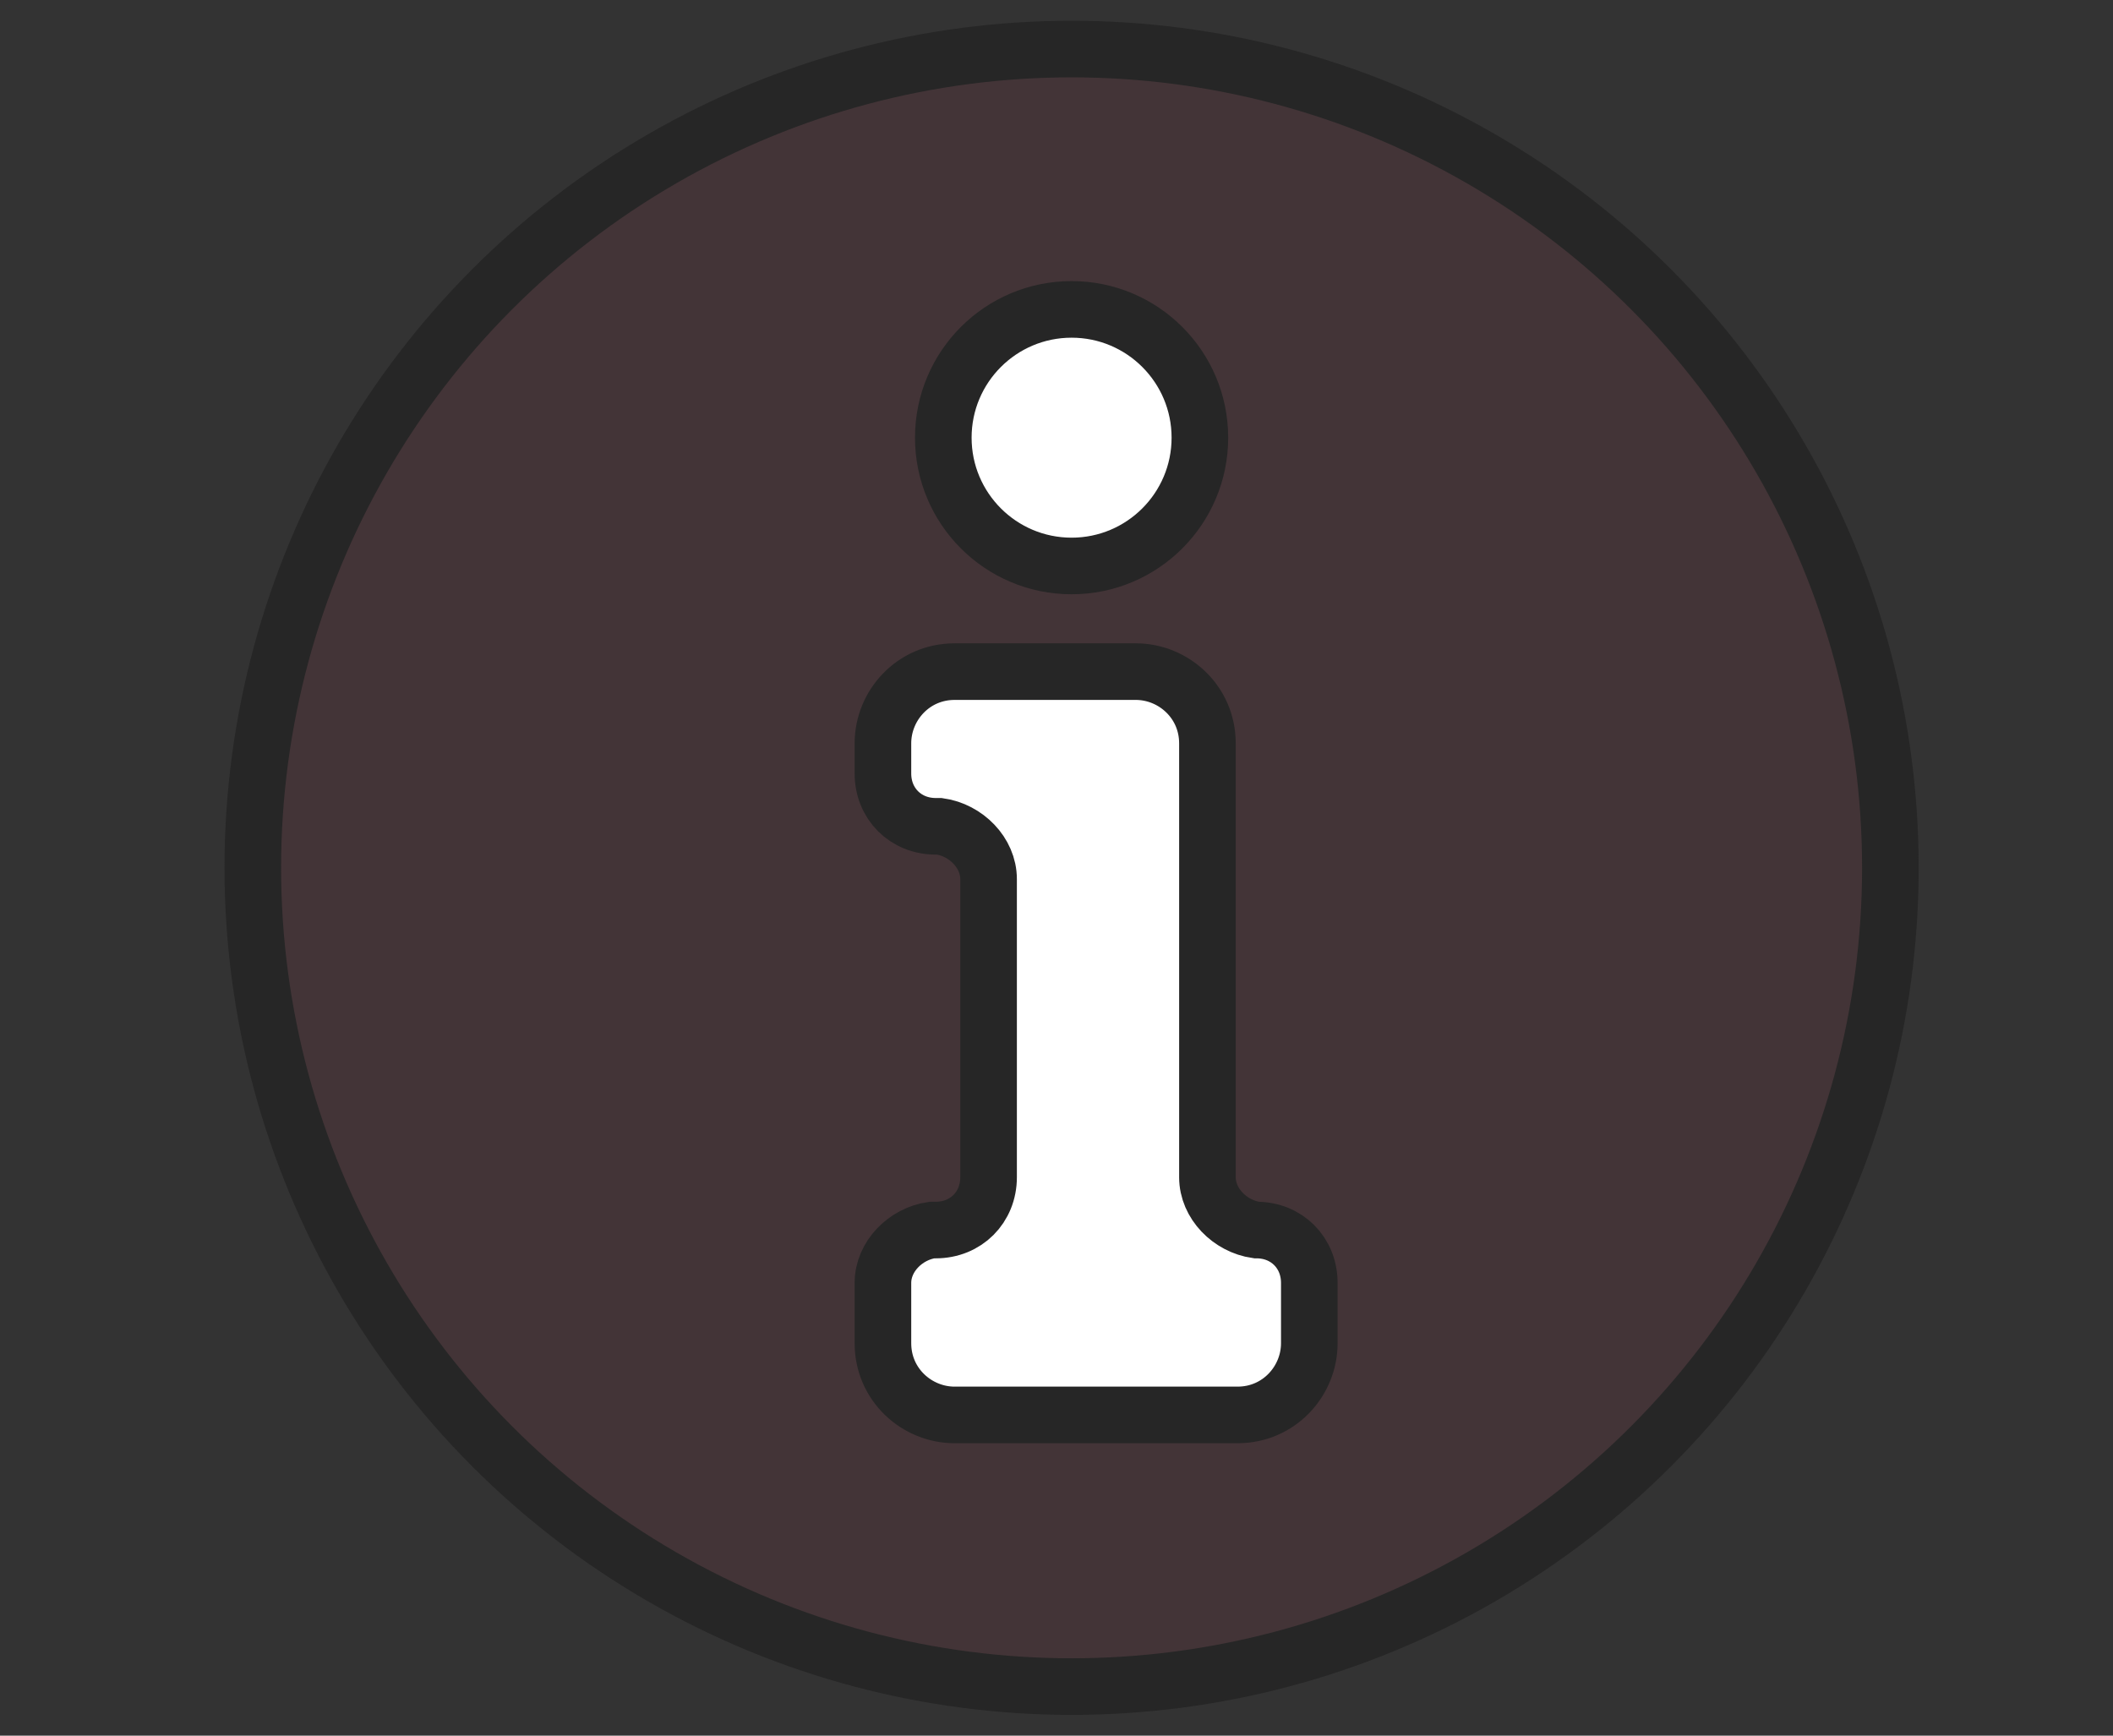
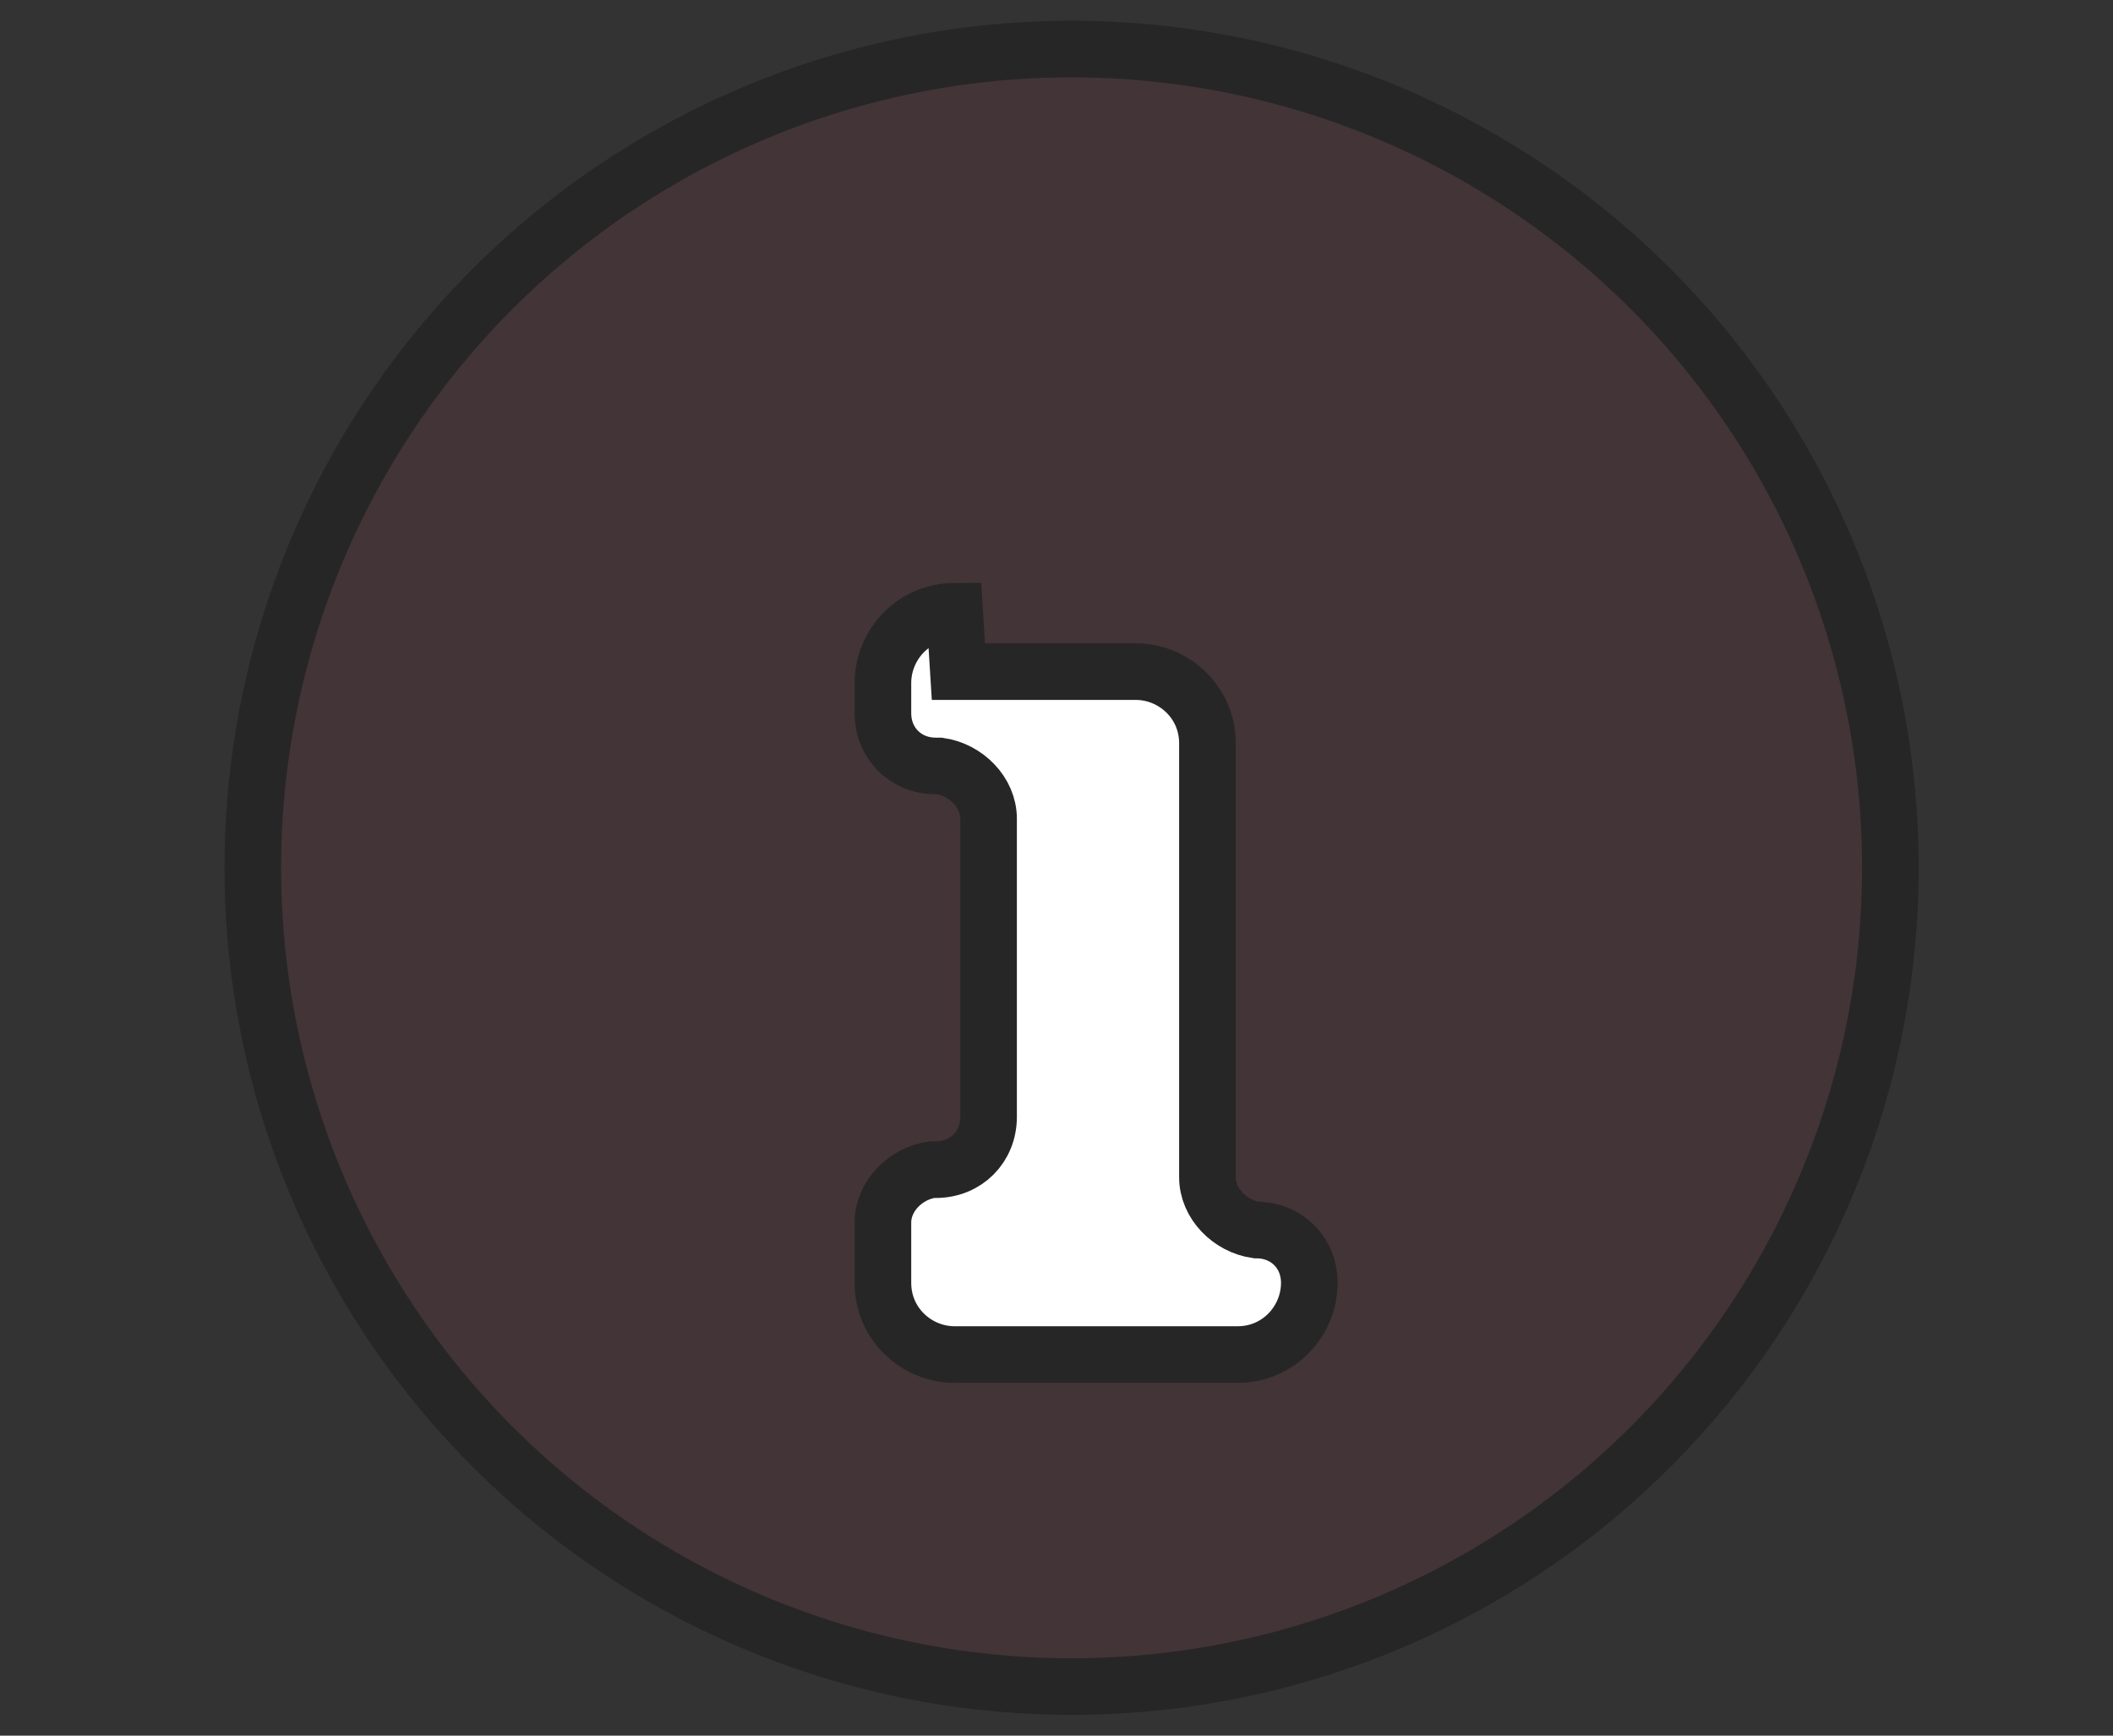
<svg xmlns="http://www.w3.org/2000/svg" version="1.1" viewBox="0 0 56 46">
  <rect x="0" y="0" width="56" height="46" fill="#333333" stroke="none" />
  <defs>
    <style> .cls-1, .cls-2 { fill: #fff; } .cls-1, .cls-2, .cls-3 { stroke: #262626; stroke-width: 1.5px; } .cls-2 { fill-rule: evenodd; } .cls-3 { fill: #d33c5e; fill-opacity: .1; } </style>
  </defs>
  <g>
    <g id="Layer_1">
      <g id="Layer_1-2" data-name="Layer_1">
        <g id="Ferdig">
          <g id="Forsiden">
            <g id="Group-10-Copy-7">
              <circle id="Oval" class="cls-3" cx="28.4" cy="23" r="21.7" />
-               <path id="Rectangle" class="cls-2" d="M25.4,17.8h4.7c1,0,1.9.8,1.9,1.9v11.5c0,.7.6,1.3,1.3,1.4h0c.8,0,1.4.6,1.4,1.4v1.6c0,1-.8,1.9-1.9,1.9h-7.5c-1,0-1.9-.8-1.9-1.9v-1.6c0-.7.6-1.3,1.3-1.4h.1c.8,0,1.4-.6,1.4-1.4v-7.9c0-.7-.6-1.3-1.3-1.4h-.1c-.8,0-1.4-.6-1.4-1.4v-.8c0-1,.8-1.9,1.9-1.9Z" />
-               <circle id="Oval-2" class="cls-1" cx="28.4" cy="11.6" r="3.4" />
+               <path id="Rectangle" class="cls-2" d="M25.4,17.8h4.7c1,0,1.9.8,1.9,1.9v11.5c0,.7.6,1.3,1.3,1.4h0c.8,0,1.4.6,1.4,1.4c0,1-.8,1.9-1.9,1.9h-7.5c-1,0-1.9-.8-1.9-1.9v-1.6c0-.7.6-1.3,1.3-1.4h.1c.8,0,1.4-.6,1.4-1.4v-7.9c0-.7-.6-1.3-1.3-1.4h-.1c-.8,0-1.4-.6-1.4-1.4v-.8c0-1,.8-1.9,1.9-1.9Z" />
            </g>
          </g>
        </g>
      </g>
    </g>
  </g>
</svg>